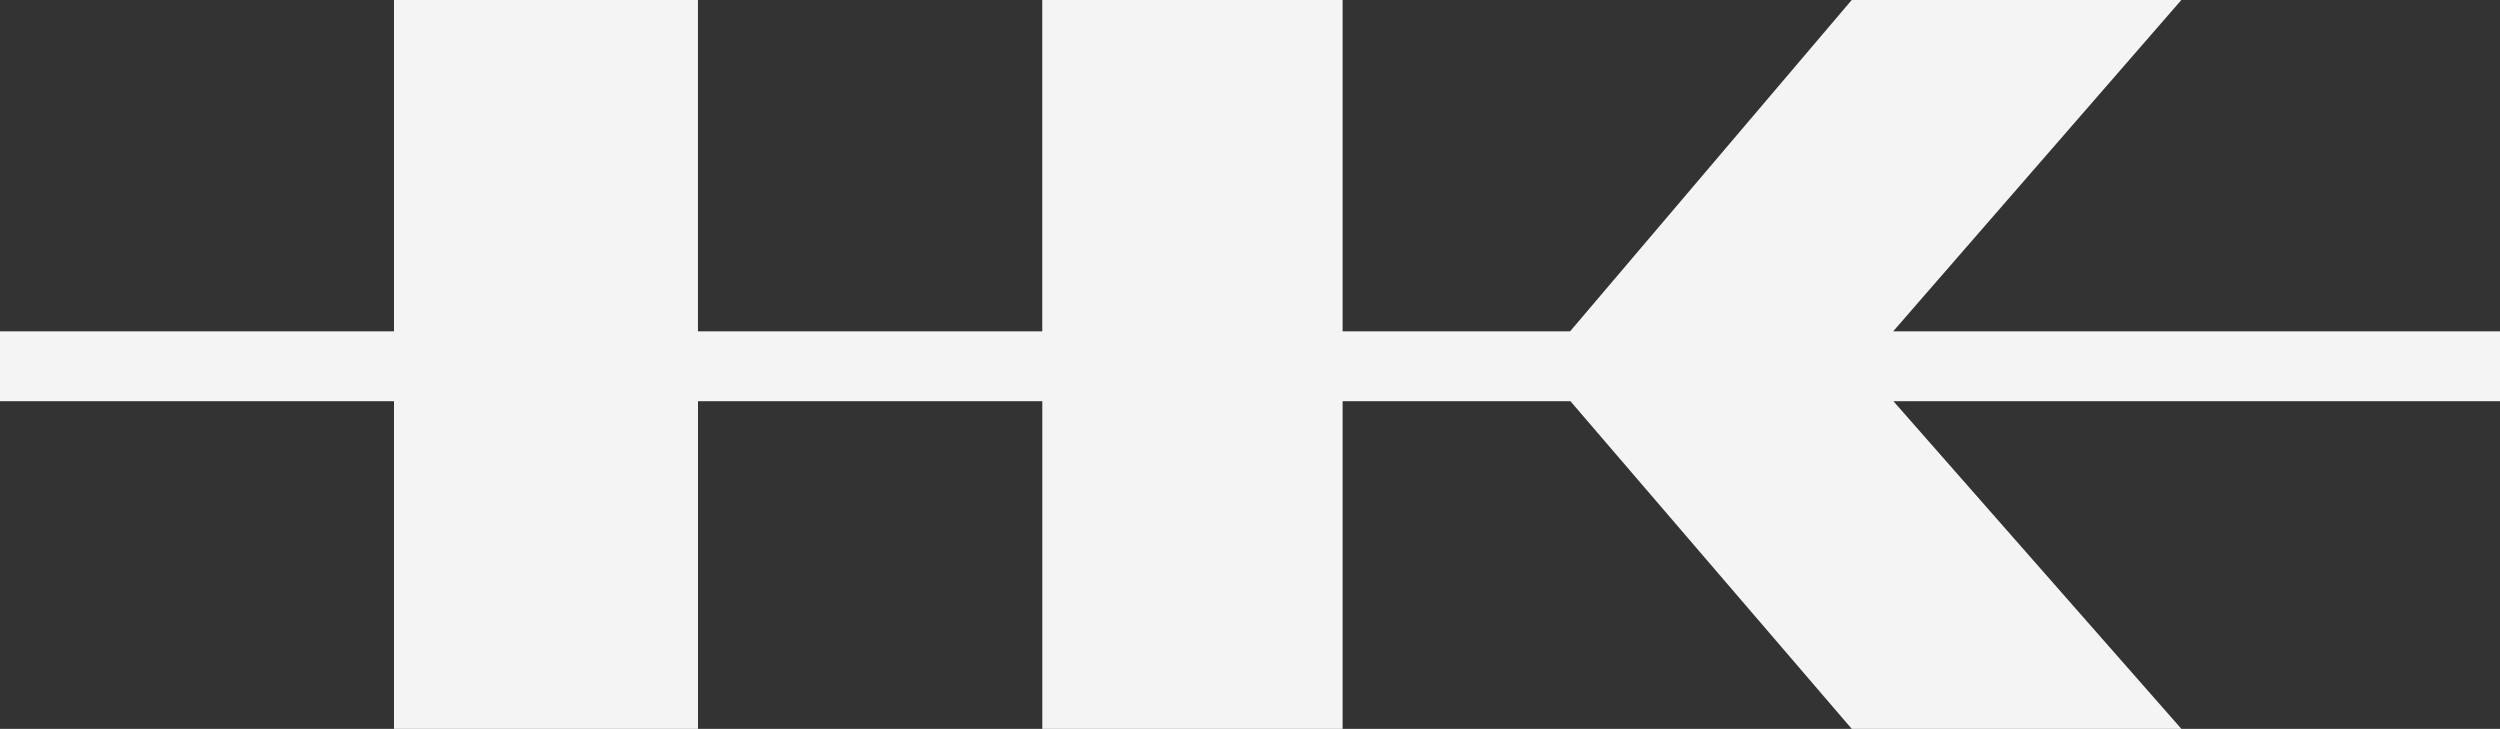
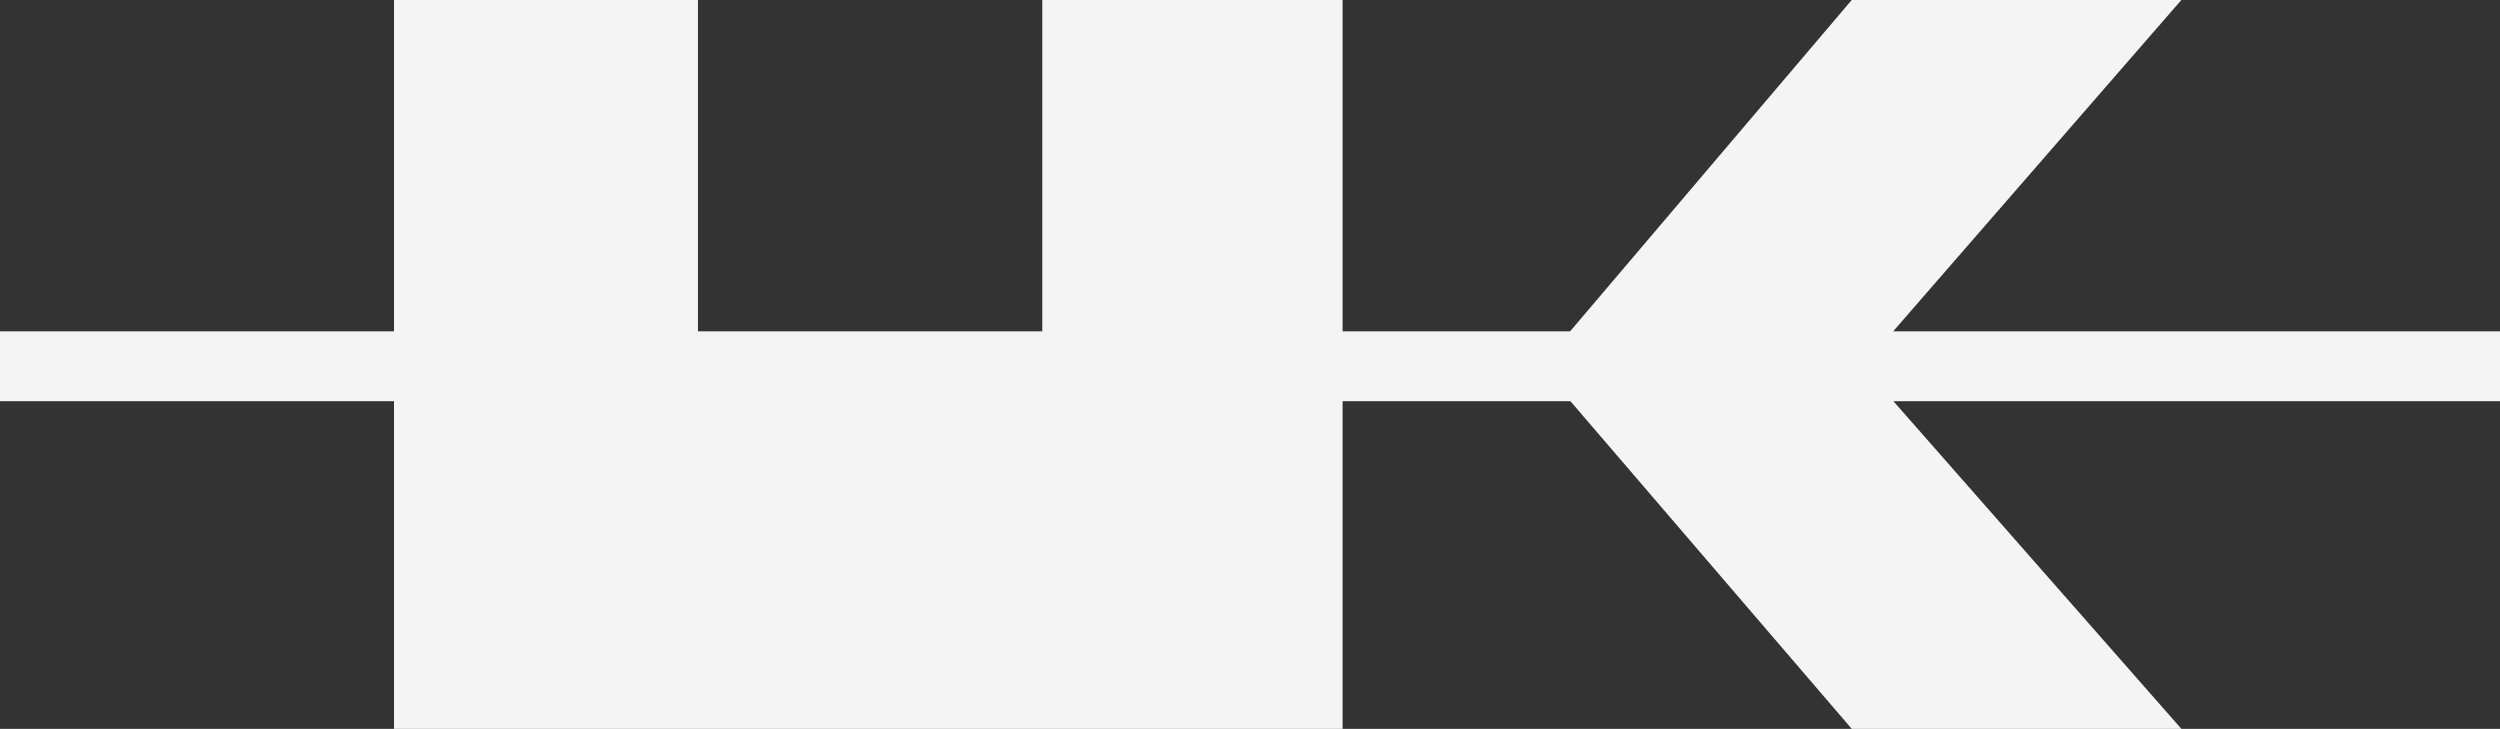
<svg xmlns="http://www.w3.org/2000/svg" width="220" height="64.141" viewBox="0 0 220 64.141">
  <rect x="0" y="0" width="220" height="64.141" fill="#333333" stroke="none" />
-   <path id="signet-footer" d="M162.951,0,138.17,29.155H118.15V0H91.72V29.155h-30.3V0H34.672V29.155H0v6.153H34.672V64.141H61.423V35.308h30.3V64.141H118.15V35.308H138.2l24.755,28.833h29.008L166.622,35.308H220V29.155h-53.4L191.959,0Z" transform="translate(0 0)" fill="#f4f4f4" />
+   <path id="signet-footer" d="M162.951,0,138.17,29.155H118.15V0H91.72V29.155h-30.3V0H34.672V29.155H0v6.153H34.672V64.141H61.423h30.3V64.141H118.15V35.308H138.2l24.755,28.833h29.008L166.622,35.308H220V29.155h-53.4L191.959,0Z" transform="translate(0 0)" fill="#f4f4f4" />
</svg>